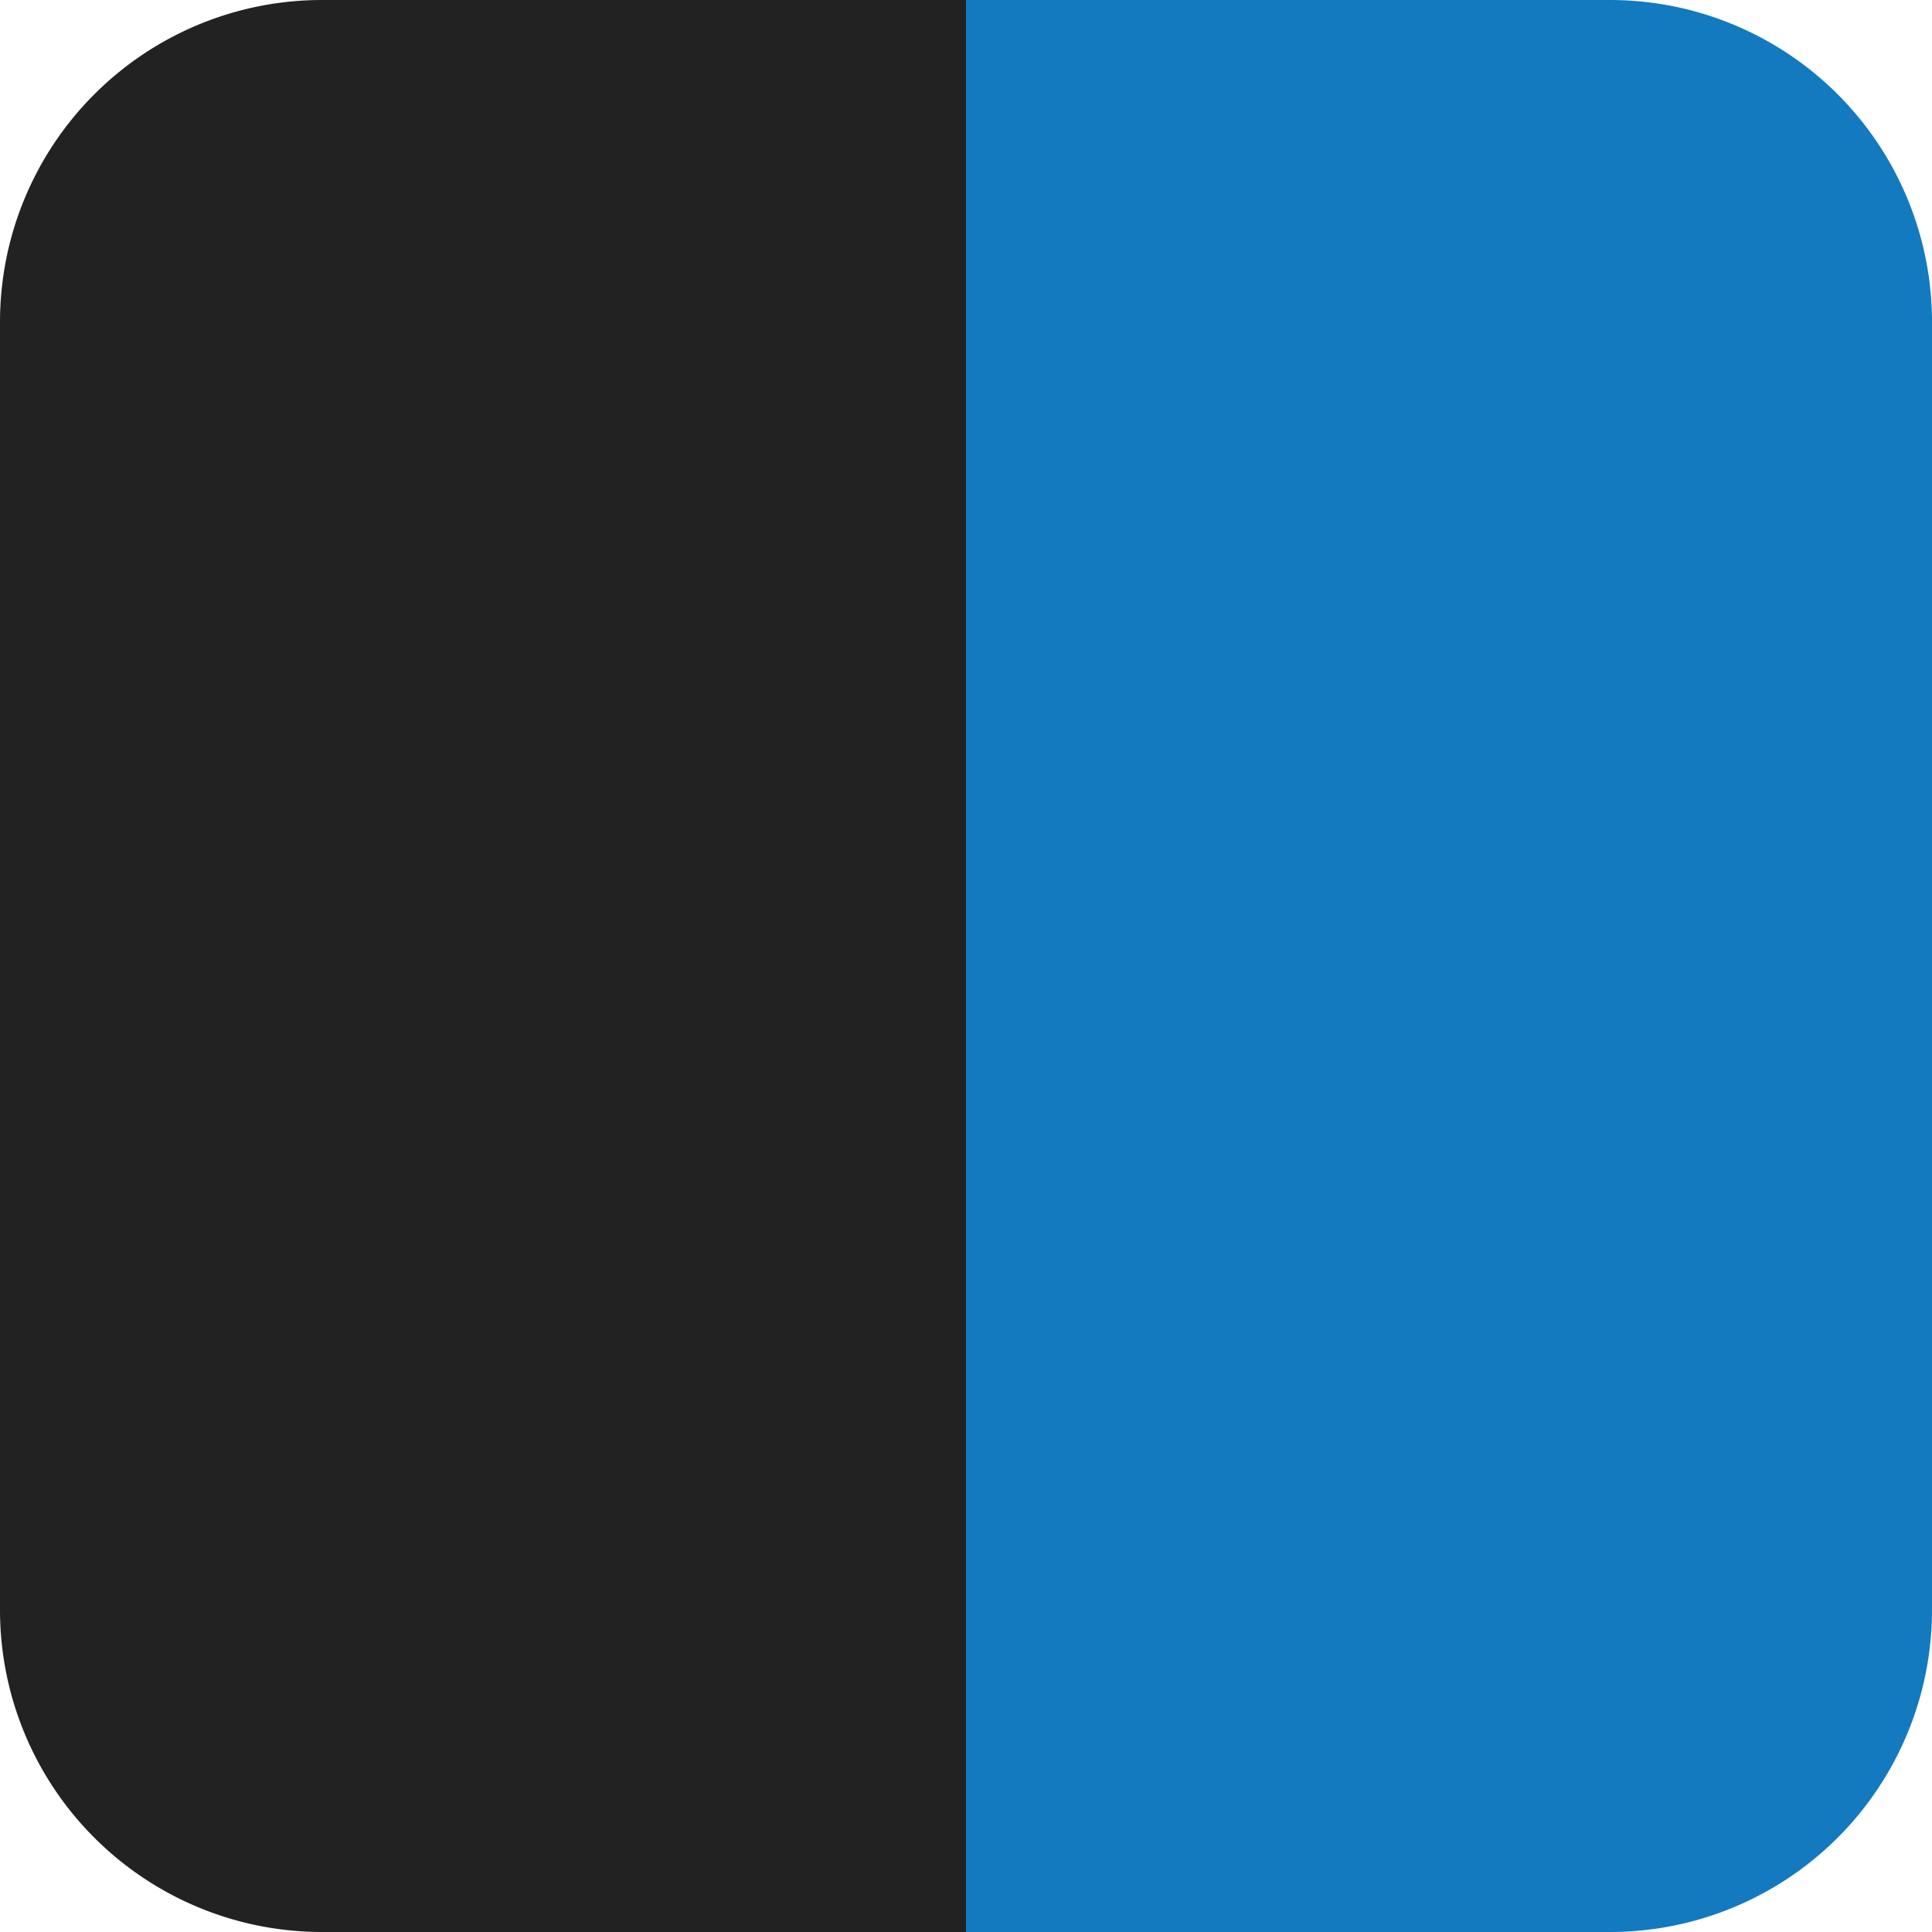
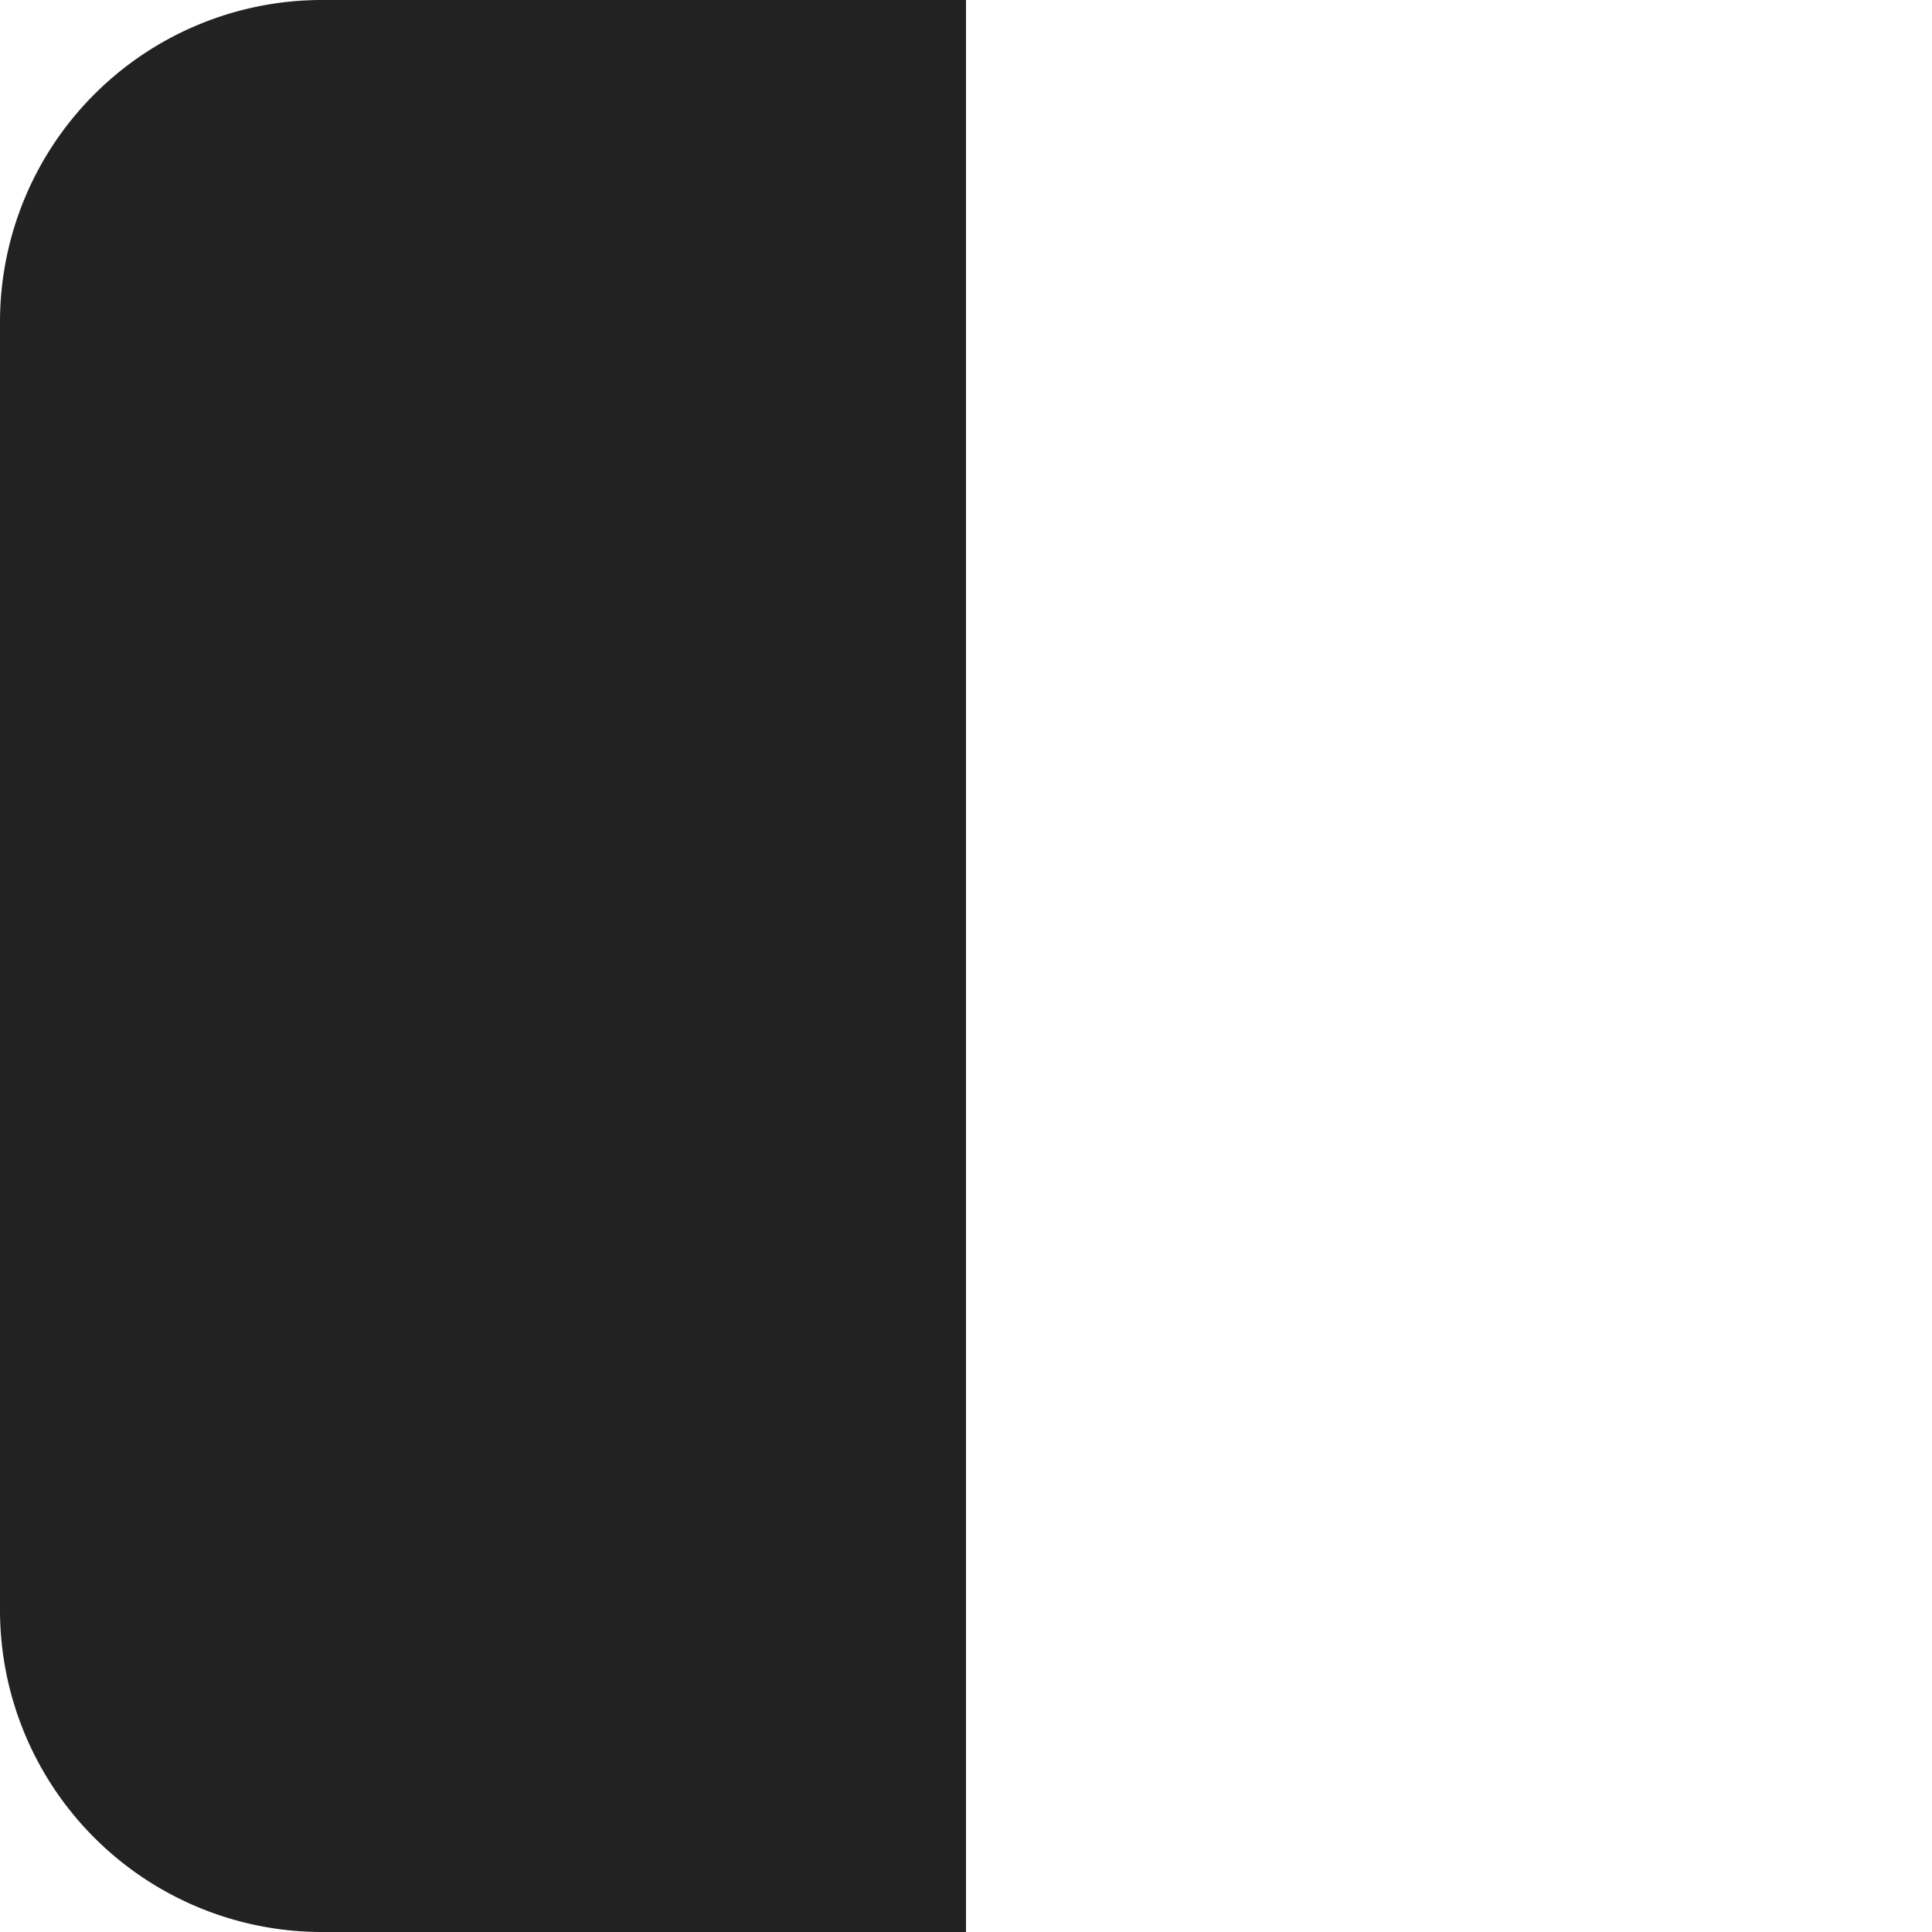
<svg xmlns="http://www.w3.org/2000/svg" id="Layer_1" data-name="Layer 1" viewBox="0 0 60 60">
  <defs>
    <style>.cls-1{fill:#222;}.cls-2{fill:#137abf;}</style>
  </defs>
  <path id="Path_1" data-name="Path 1" class="cls-1" d="M49.63,71.76h20v60h-20a10,10,0,0,1-10-10v-40A10,10,0,0,1,49.63,71.76Z" transform="translate(-39.63 -71.76)" />
-   <path id="Path_2" data-name="Path 2" class="cls-2" d="M89.63,131.76h-20v-60h20a10,10,0,0,1,10,10v40A10,10,0,0,1,89.63,131.76Z" transform="translate(-39.63 -71.76)" />
</svg>